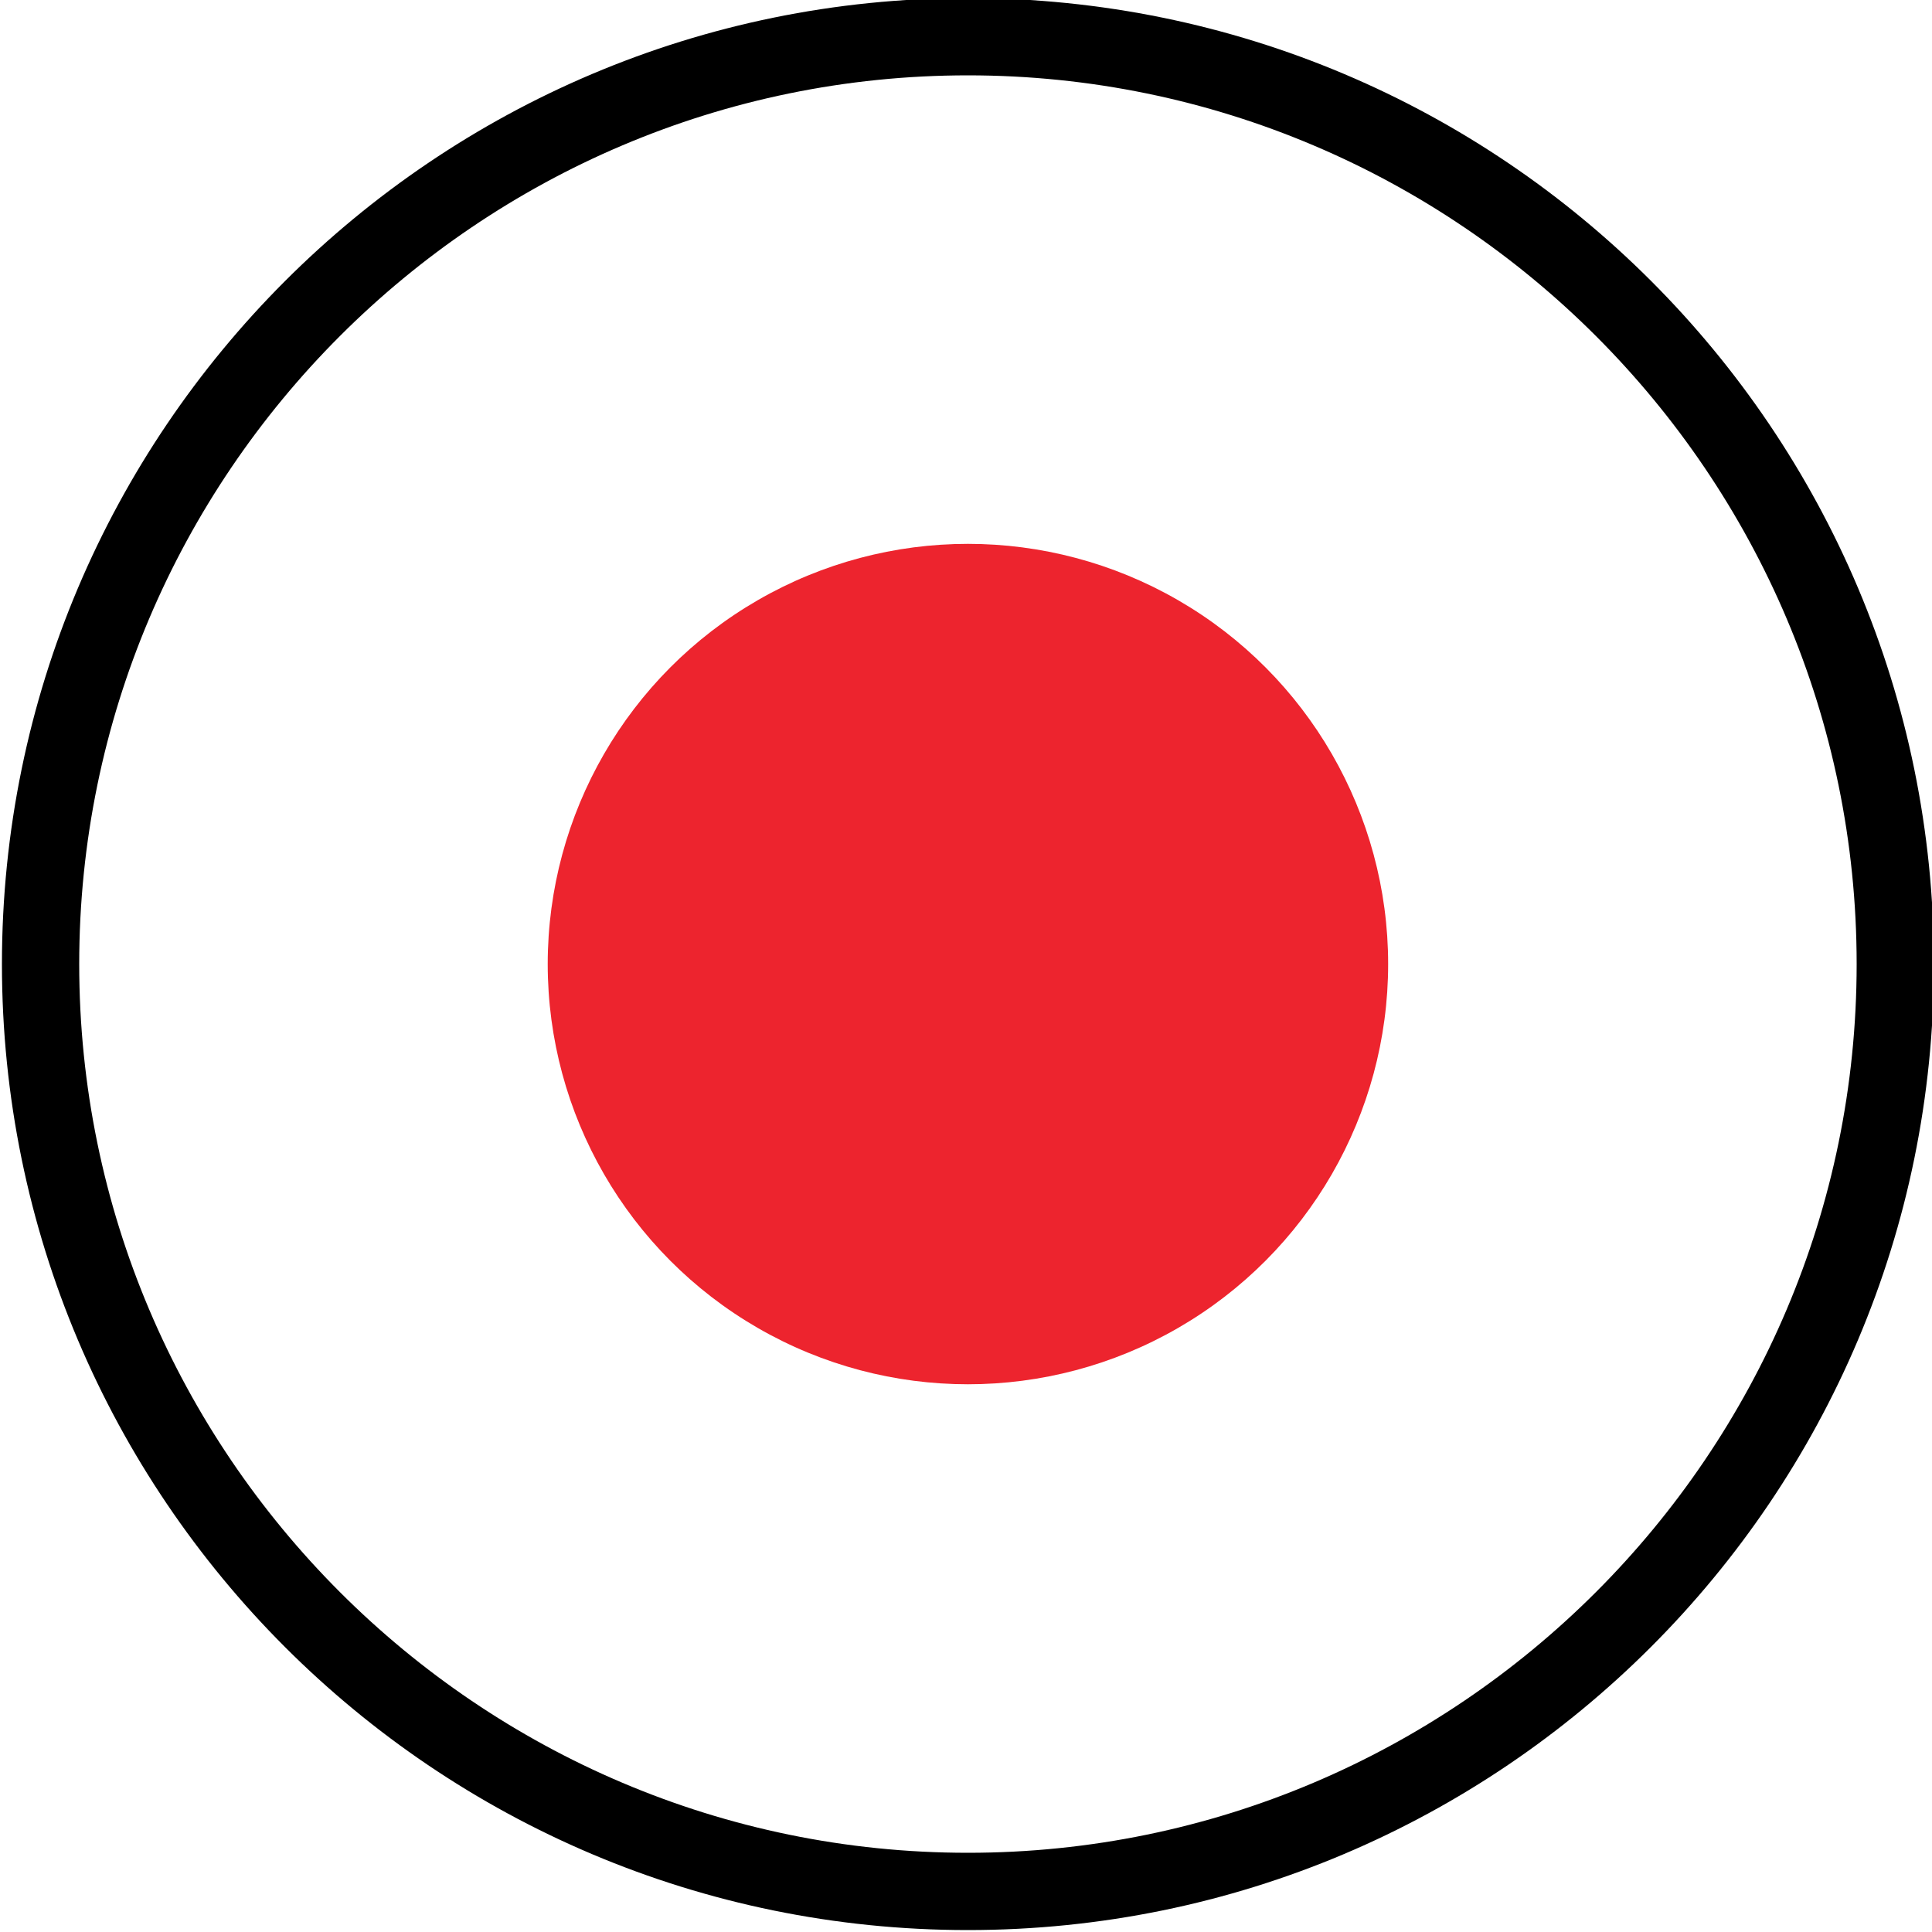
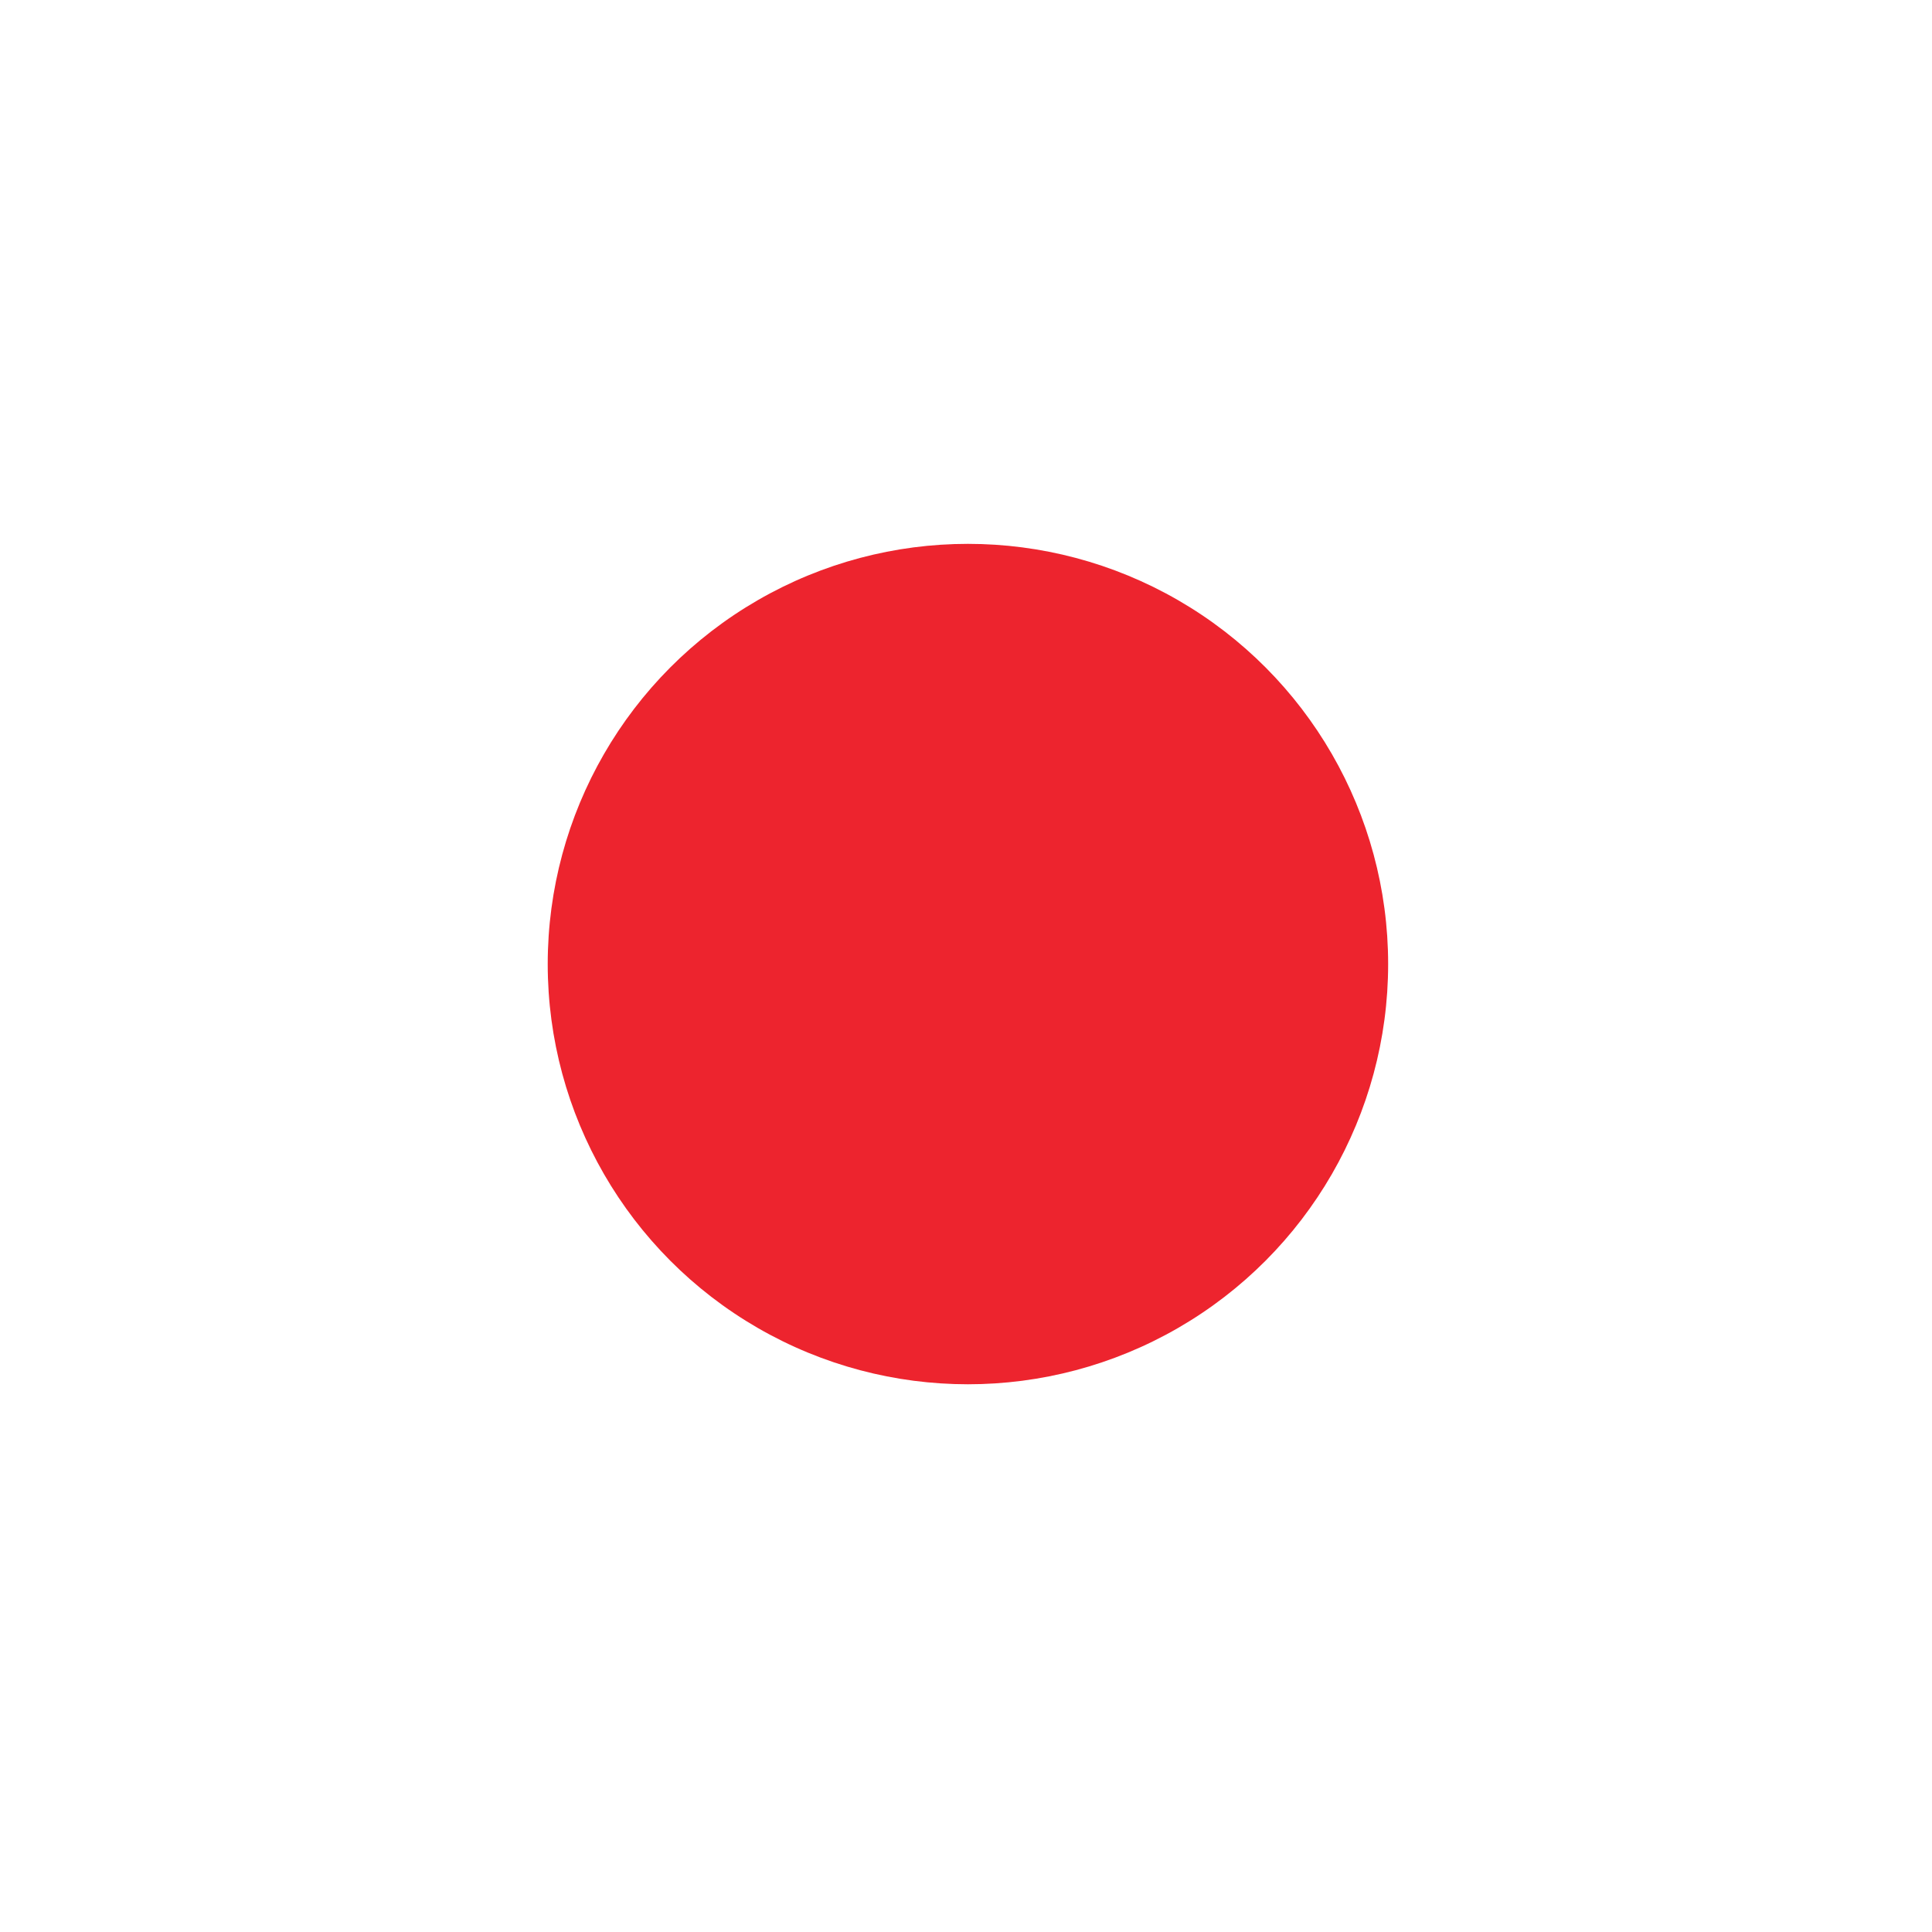
<svg xmlns="http://www.w3.org/2000/svg" version="1.2" baseProfile="tiny" id="Layer_1" x="0px" y="0px" viewBox="0 0 200 200" overflow="visible" xml:space="preserve">
-   <path d="M100.2,7.8c50.7,0,92,41.3,92,92s-41.3,92-92,92s-92-41.3-92-92S49.5,7.8,100.2,7.8 M100.2-0.2c-55.2,0-100,44.8-100,100  s44.8,100,100,100s100-44.8,100-100S155.5-0.2,100.2-0.2L100.2-0.2z" />
  <circle fill="#ED242E" cx="100.2" cy="99.8" r="43.5" />
</svg>